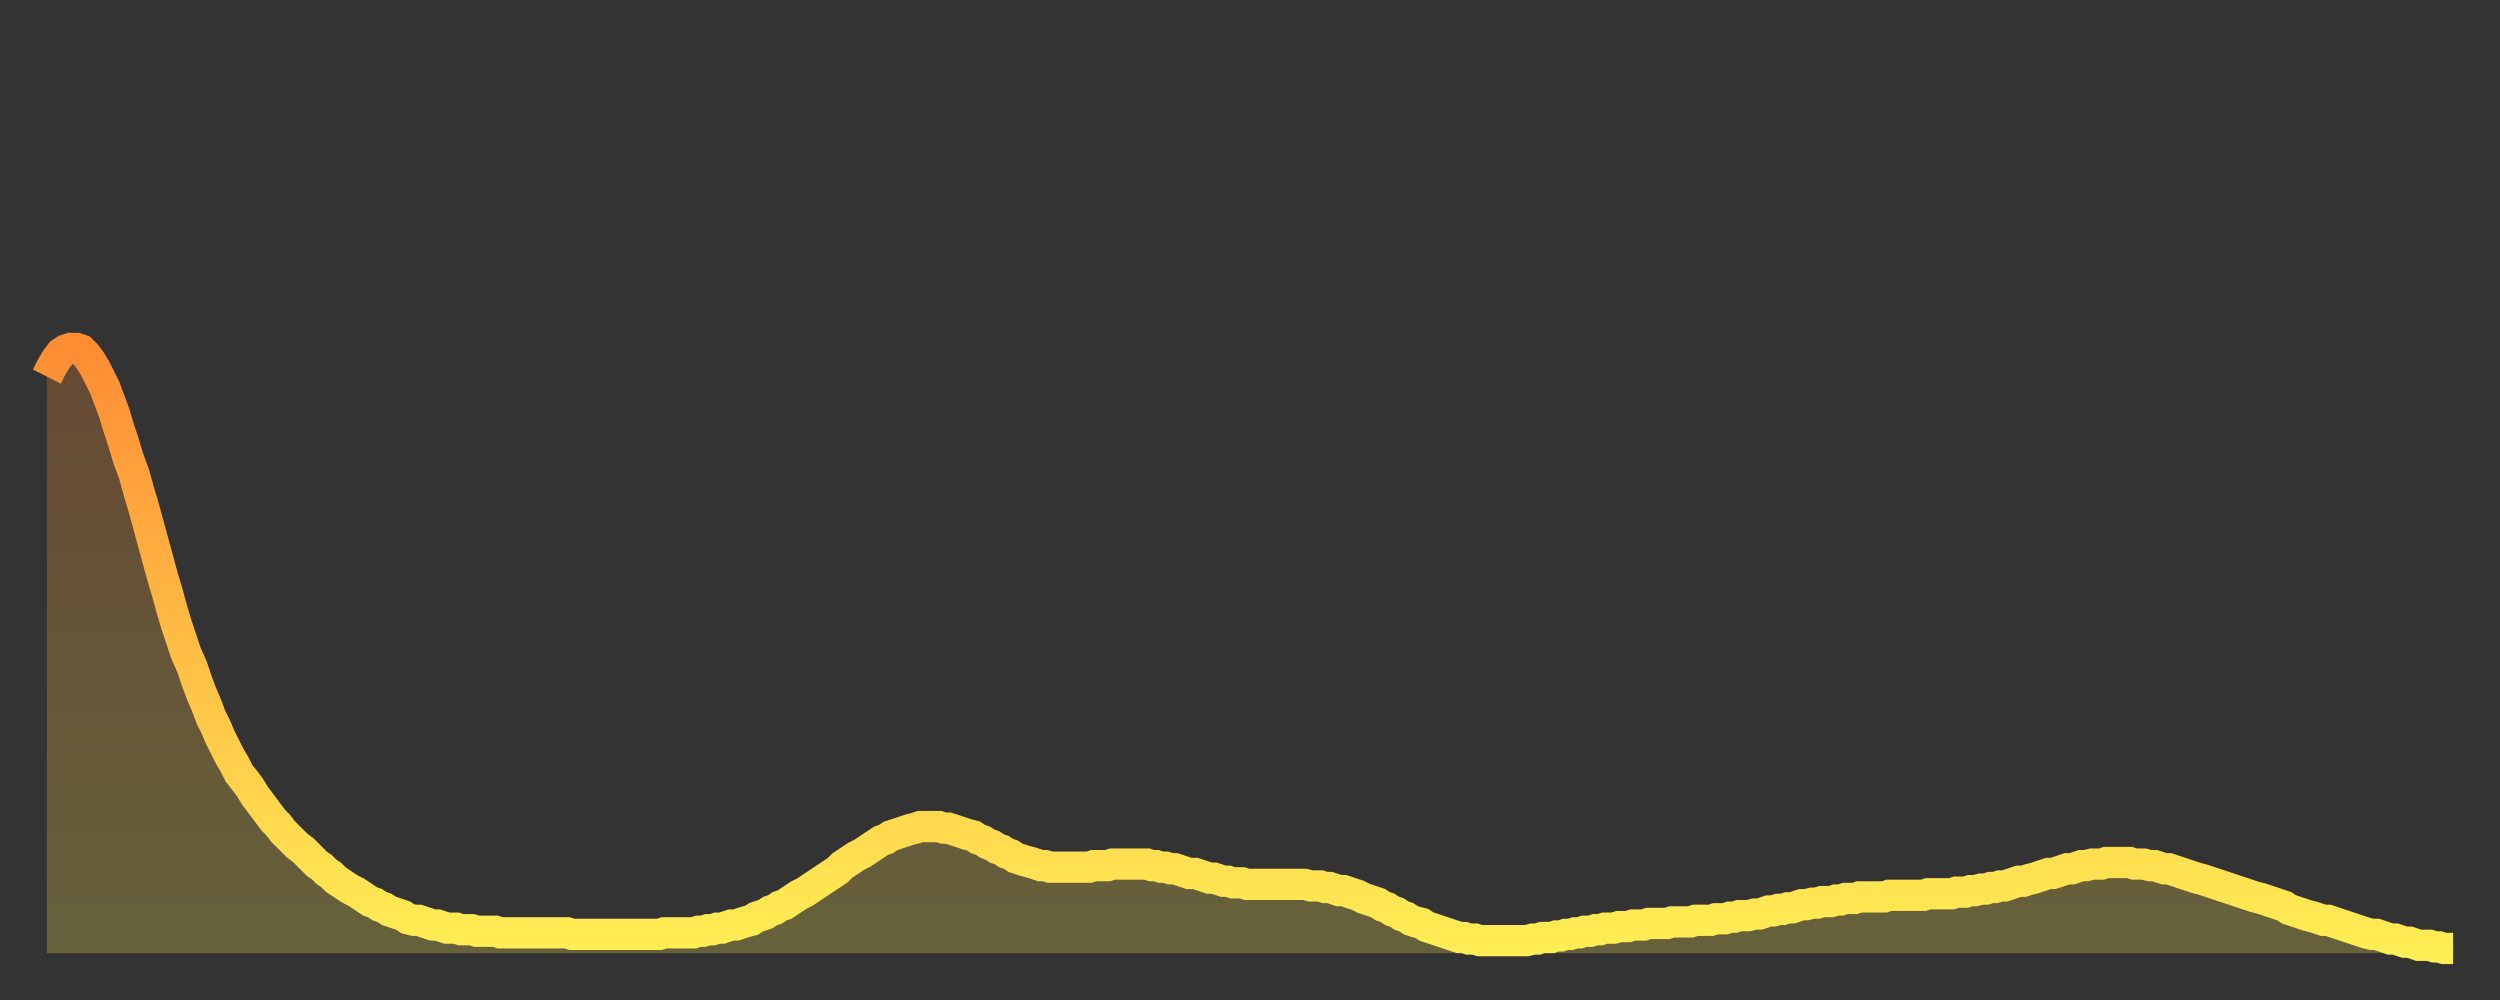
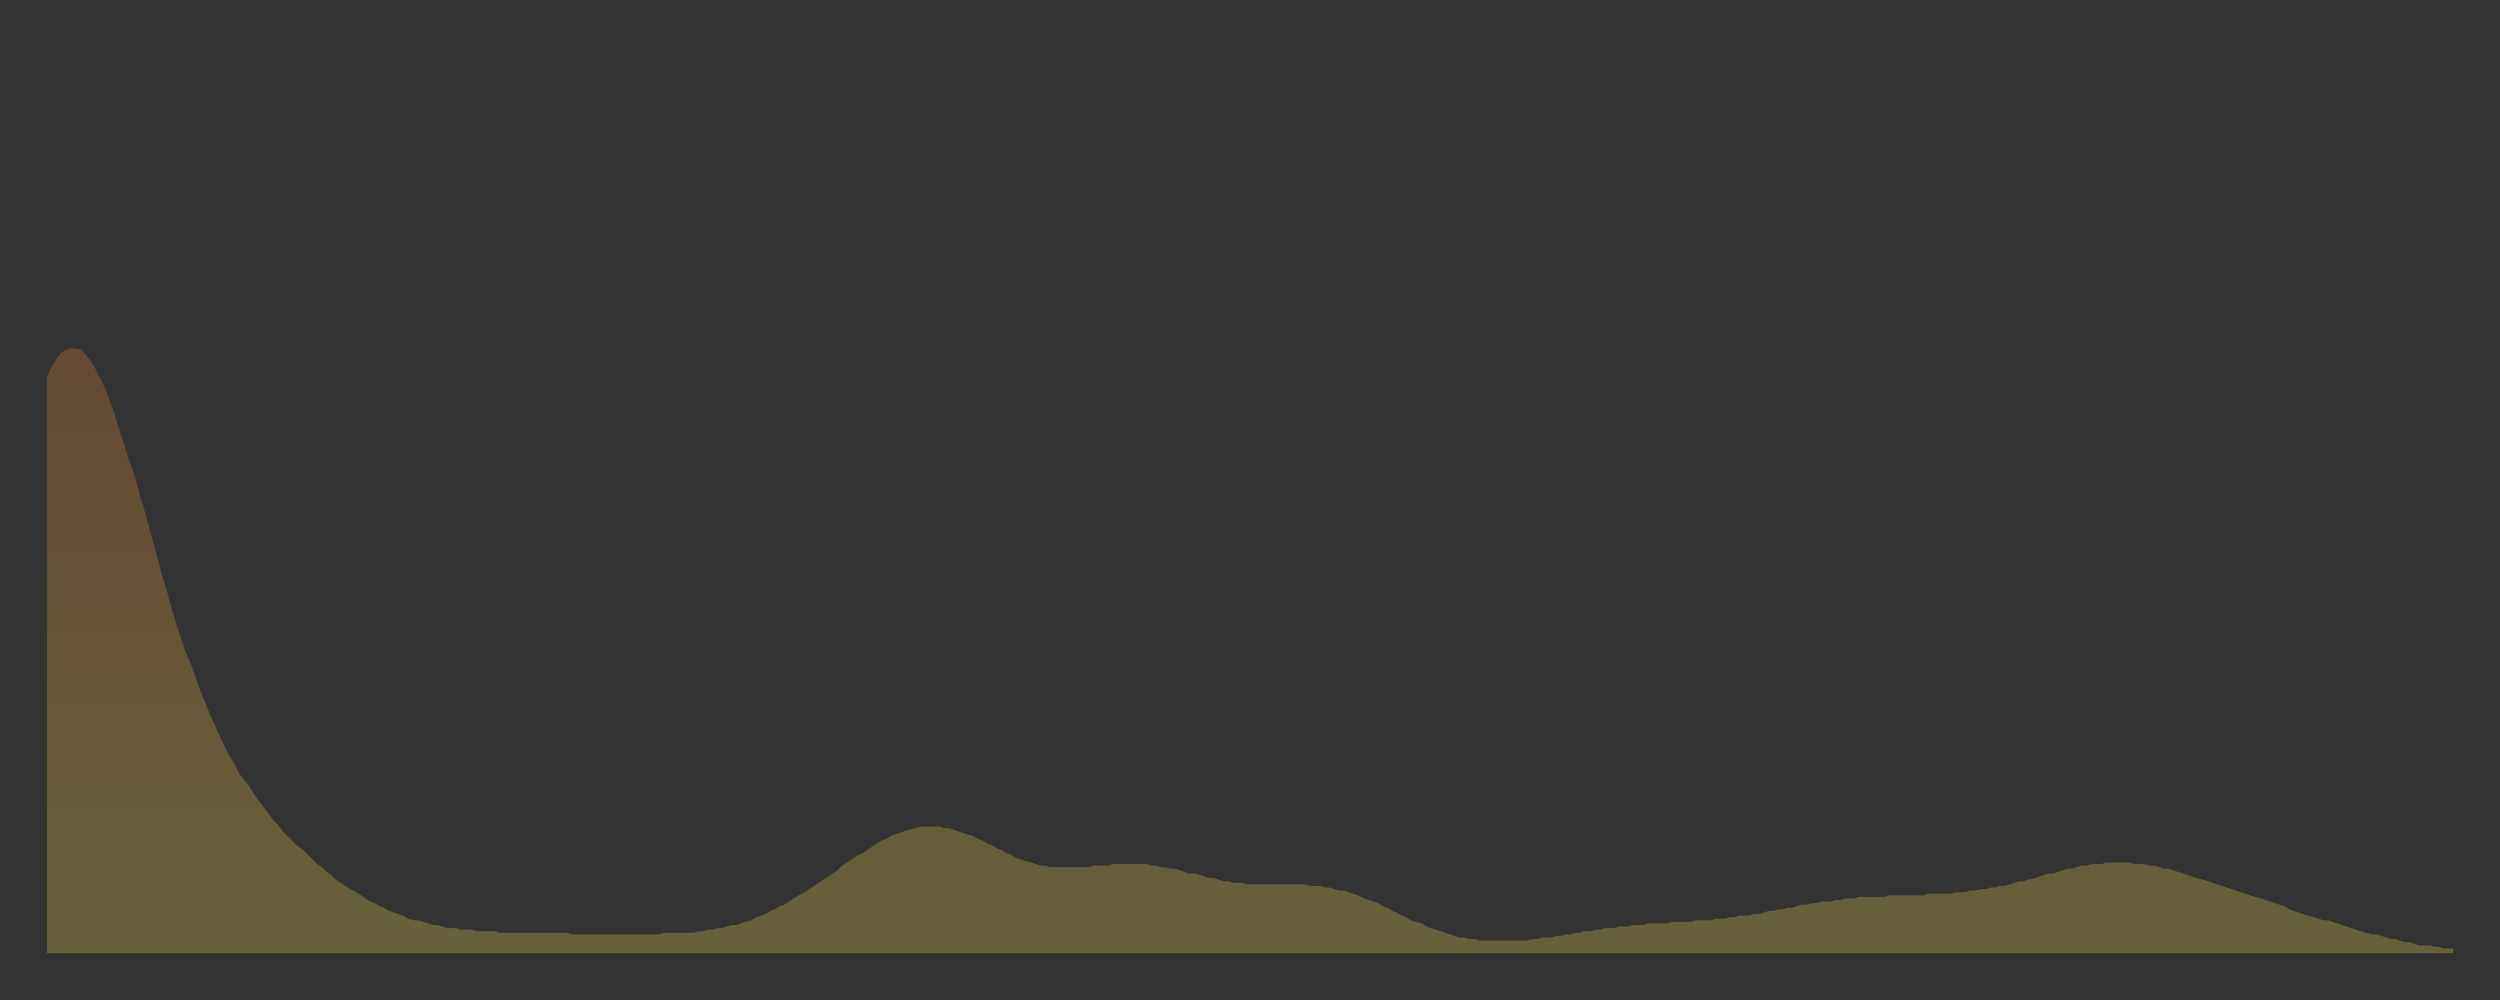
<svg xmlns="http://www.w3.org/2000/svg" baseProfile="full" height="64" version="1.1" width="160">
  <rect width="100%" height="100%" fill="#333333" stroke="none" />
  <defs>
    <linearGradient id="id3330" x1="0" x2="0" y1="0" y2="1">
      <stop offset="0%" stop-color="#ff8d34" />
      <stop offset="50%" stop-color="#ffbd45" />
      <stop offset="100%" stop-color="#ffee55" />
    </linearGradient>
  </defs>
  <g transform="translate(3,3)">
    <g>
-       <path d="M 0.0 21.1 0.3 20.5 0.6 20.0 0.9 19.6 1.2 19.4 1.5 19.3 1.9 19.3 2.2 19.4 2.5 19.7 2.8 20.1 3.1 20.6 3.4 21.2 3.7 21.8 4.0 22.6 4.3 23.4 4.6 24.4 4.9 25.3 5.2 26.3 5.6 27.4 5.9 28.5 6.2 29.5 6.5 30.6 6.8 31.7 7.1 32.8 7.4 33.9 7.7 34.9 8.0 36.0 8.3 37.0 8.6 37.9 8.9 38.8 9.3 39.7 9.6 40.6 9.9 41.4 10.2 42.1 10.5 42.9 10.8 43.5 11.1 44.2 11.4 44.8 11.7 45.4 12.0 45.9 12.3 46.5 12.7 47.0 13.0 47.4 13.3 47.9 13.6 48.3 13.9 48.7 14.2 49.1 14.5 49.5 14.8 49.8 15.1 50.2 15.4 50.5 15.7 50.8 16.0 51.1 16.4 51.4 16.7 51.7 17.0 52.0 17.3 52.3 17.6 52.5 17.9 52.8 18.2 53.0 18.5 53.3 18.8 53.5 19.1 53.7 19.4 53.9 19.8 54.1 20.1 54.3 20.4 54.5 20.7 54.7 21.0 54.8 21.3 55.0 21.6 55.1 21.9 55.3 22.2 55.4 22.5 55.5 22.8 55.6 23.1 55.8 23.5 55.9 23.8 55.9 24.1 56.0 24.4 56.1 24.7 56.2 25.0 56.2 25.3 56.3 25.6 56.4 25.9 56.4 26.2 56.4 26.5 56.5 26.8 56.5 27.2 56.5 27.5 56.6 27.8 56.6 28.1 56.6 28.4 56.6 28.7 56.6 29.0 56.7 29.3 56.7 29.6 56.7 29.9 56.7 30.2 56.7 30.6 56.7 30.9 56.7 31.2 56.7 31.5 56.7 31.8 56.7 32.1 56.7 32.4 56.7 32.7 56.7 33.0 56.7 33.3 56.7 33.6 56.8 33.9 56.8 34.3 56.8 34.6 56.8 34.9 56.8 35.2 56.8 35.5 56.8 35.8 56.8 36.1 56.8 36.4 56.8 36.7 56.8 37.0 56.8 37.3 56.8 37.7 56.8 38.0 56.8 38.3 56.8 38.6 56.8 38.9 56.8 39.2 56.8 39.5 56.7 39.8 56.7 40.1 56.7 40.4 56.7 40.7 56.7 41.0 56.7 41.4 56.7 41.7 56.6 42.0 56.6 42.3 56.5 42.6 56.5 42.9 56.4 43.2 56.4 43.5 56.3 43.8 56.2 44.1 56.2 44.4 56.1 44.7 56.0 45.1 55.9 45.4 55.7 45.7 55.6 46.0 55.5 46.3 55.3 46.6 55.2 46.9 55.0 47.2 54.9 47.5 54.7 47.8 54.5 48.1 54.3 48.5 54.1 48.8 53.9 49.1 53.7 49.4 53.5 49.7 53.3 50.0 53.1 50.3 52.9 50.6 52.7 50.9 52.4 51.2 52.2 51.5 52.0 51.8 51.8 52.2 51.6 52.5 51.4 52.8 51.2 53.1 51.0 53.4 50.8 53.7 50.7 54.0 50.5 54.3 50.4 54.6 50.3 54.9 50.2 55.2 50.1 55.6 50.0 55.9 49.9 56.2 49.9 56.5 49.9 56.8 49.9 57.1 49.9 57.4 50.0 57.7 50.0 58.0 50.1 58.3 50.2 58.6 50.3 58.9 50.4 59.3 50.5 59.6 50.7 59.9 50.8 60.2 51.0 60.5 51.1 60.8 51.3 61.1 51.4 61.4 51.6 61.7 51.7 62.0 51.9 62.3 52.0 62.6 52.1 63.0 52.2 63.3 52.3 63.6 52.4 63.9 52.4 64.2 52.5 64.5 52.5 64.8 52.5 65.1 52.5 65.4 52.5 65.7 52.5 66.0 52.5 66.4 52.5 66.7 52.5 67.0 52.4 67.3 52.4 67.6 52.4 67.9 52.4 68.2 52.3 68.5 52.3 68.8 52.3 69.1 52.3 69.4 52.3 69.7 52.3 70.1 52.3 70.4 52.3 70.7 52.4 71.0 52.4 71.3 52.5 71.6 52.5 71.9 52.6 72.2 52.6 72.5 52.7 72.8 52.8 73.1 52.9 73.5 52.9 73.8 53.0 74.1 53.1 74.4 53.2 74.7 53.2 75.0 53.3 75.3 53.4 75.6 53.4 75.9 53.5 76.2 53.5 76.5 53.5 76.8 53.6 77.2 53.6 77.5 53.6 77.8 53.6 78.1 53.6 78.4 53.6 78.7 53.6 79.0 53.6 79.3 53.6 79.6 53.6 79.9 53.6 80.2 53.6 80.5 53.6 80.9 53.7 81.2 53.7 81.5 53.7 81.8 53.8 82.1 53.8 82.4 53.9 82.7 54.0 83.0 54.0 83.3 54.1 83.6 54.2 83.9 54.3 84.3 54.5 84.6 54.6 84.9 54.7 85.2 54.8 85.5 55.0 85.8 55.1 86.1 55.3 86.4 55.4 86.7 55.6 87.0 55.7 87.3 55.9 87.6 56.0 88.0 56.1 88.3 56.3 88.6 56.4 88.9 56.5 89.2 56.6 89.5 56.7 89.8 56.8 90.1 56.9 90.4 57.0 90.7 57.0 91.0 57.1 91.4 57.1 91.7 57.2 92.0 57.2 92.3 57.2 92.6 57.2 92.9 57.2 93.2 57.2 93.5 57.2 93.8 57.2 94.1 57.2 94.4 57.2 94.7 57.2 95.1 57.1 95.4 57.1 95.7 57.0 96.0 57.0 96.3 57.0 96.6 56.9 96.9 56.9 97.2 56.8 97.5 56.8 97.8 56.7 98.1 56.7 98.4 56.6 98.8 56.6 99.1 56.5 99.4 56.5 99.7 56.4 100.0 56.4 100.3 56.4 100.6 56.3 100.9 56.3 101.2 56.3 101.5 56.2 101.8 56.2 102.2 56.2 102.5 56.1 102.8 56.1 103.1 56.1 103.4 56.1 103.7 56.1 104.0 56.0 104.3 56.0 104.6 56.0 104.9 56.0 105.2 56.0 105.5 55.9 105.9 55.9 106.2 55.9 106.5 55.9 106.8 55.8 107.1 55.8 107.4 55.8 107.7 55.7 108.0 55.7 108.3 55.6 108.6 55.6 108.9 55.6 109.3 55.5 109.6 55.5 109.9 55.4 110.2 55.3 110.5 55.3 110.8 55.2 111.1 55.2 111.4 55.1 111.7 55.1 112.0 55.0 112.3 54.9 112.6 54.9 113.0 54.8 113.3 54.8 113.6 54.7 113.9 54.7 114.2 54.7 114.5 54.6 114.8 54.6 115.1 54.5 115.4 54.5 115.7 54.5 116.0 54.4 116.3 54.4 116.7 54.4 117.0 54.4 117.3 54.4 117.6 54.4 117.9 54.3 118.2 54.3 118.5 54.3 118.8 54.3 119.1 54.3 119.4 54.3 119.7 54.3 120.1 54.3 120.4 54.2 120.7 54.2 121.0 54.2 121.3 54.2 121.6 54.2 121.9 54.2 122.2 54.1 122.5 54.1 122.8 54.1 123.1 54.0 123.4 54.0 123.8 53.9 124.1 53.9 124.4 53.8 124.7 53.8 125.0 53.7 125.3 53.7 125.6 53.6 125.9 53.5 126.2 53.4 126.5 53.4 126.8 53.3 127.2 53.2 127.5 53.1 127.8 53.0 128.1 52.9 128.4 52.9 128.7 52.8 129.0 52.7 129.3 52.6 129.6 52.6 129.9 52.5 130.2 52.4 130.5 52.4 130.9 52.3 131.2 52.3 131.5 52.3 131.8 52.2 132.1 52.2 132.4 52.2 132.7 52.2 133.0 52.2 133.3 52.2 133.6 52.3 133.9 52.3 134.2 52.3 134.6 52.4 134.9 52.4 135.2 52.5 135.5 52.6 135.8 52.6 136.1 52.7 136.4 52.8 136.7 52.9 137.0 53.0 137.3 53.1 137.6 53.2 138.0 53.3 138.3 53.4 138.6 53.5 138.9 53.6 139.2 53.7 139.5 53.8 139.8 53.9 140.1 54.0 140.4 54.1 140.7 54.2 141.0 54.3 141.3 54.4 141.7 54.5 142.0 54.6 142.3 54.7 142.6 54.8 142.9 54.9 143.2 55.0 143.5 55.2 143.8 55.3 144.1 55.4 144.4 55.5 144.7 55.6 145.1 55.7 145.4 55.8 145.7 55.9 146.0 55.9 146.3 56.0 146.6 56.1 146.9 56.2 147.2 56.3 147.5 56.4 147.8 56.5 148.1 56.6 148.4 56.7 148.8 56.8 149.1 56.8 149.4 56.9 149.7 57.0 150.0 57.1 150.3 57.1 150.6 57.2 150.9 57.3 151.2 57.3 151.5 57.4 151.8 57.5 152.1 57.5 152.5 57.5 152.8 57.6 153.1 57.6 153.4 57.7 153.7 57.7 154.0 57.7" fill="none" id="graph-curve" opacity="1" stroke="url(#id3330)" stroke-width="2" />
      <path d="M 0 58 L 0.0 21.1 0.3 20.5 0.6 20.0 0.9 19.6 1.2 19.4 1.5 19.3 1.9 19.3 2.2 19.4 2.5 19.7 2.8 20.1 3.1 20.6 3.4 21.2 3.7 21.8 4.0 22.6 4.3 23.4 4.6 24.4 4.9 25.3 5.2 26.3 5.6 27.4 5.9 28.5 6.2 29.5 6.5 30.6 6.8 31.7 7.1 32.8 7.4 33.9 7.7 34.9 8.0 36.0 8.3 37.0 8.6 37.9 8.9 38.8 9.3 39.7 9.6 40.6 9.9 41.4 10.2 42.1 10.5 42.9 10.8 43.5 11.1 44.2 11.4 44.8 11.7 45.4 12.0 45.9 12.3 46.5 12.7 47.0 13.0 47.4 13.3 47.9 13.6 48.3 13.9 48.7 14.2 49.1 14.5 49.5 14.8 49.8 15.1 50.2 15.4 50.5 15.7 50.8 16.0 51.1 16.4 51.4 16.7 51.7 17.0 52.0 17.3 52.3 17.6 52.5 17.9 52.8 18.2 53.0 18.5 53.3 18.8 53.5 19.1 53.7 19.4 53.9 19.8 54.1 20.1 54.3 20.4 54.5 20.7 54.7 21.0 54.8 21.3 55.0 21.6 55.1 21.9 55.3 22.2 55.4 22.5 55.5 22.8 55.6 23.1 55.8 23.5 55.9 23.8 55.9 24.1 56.0 24.4 56.1 24.7 56.2 25.0 56.2 25.3 56.3 25.6 56.4 25.9 56.4 26.2 56.4 26.5 56.5 26.8 56.5 27.2 56.5 27.5 56.6 27.8 56.6 28.1 56.6 28.4 56.6 28.7 56.6 29.0 56.7 29.3 56.7 29.6 56.7 29.9 56.7 30.2 56.7 30.6 56.7 30.9 56.7 31.2 56.7 31.5 56.7 31.8 56.7 32.1 56.7 32.4 56.7 32.7 56.7 33.0 56.7 33.3 56.7 33.6 56.8 33.9 56.8 34.3 56.8 34.6 56.8 34.9 56.8 35.2 56.8 35.5 56.8 35.8 56.8 36.1 56.8 36.4 56.8 36.7 56.8 37.0 56.8 37.3 56.8 37.7 56.8 38.0 56.8 38.3 56.8 38.6 56.8 38.9 56.8 39.2 56.8 39.5 56.7 39.8 56.7 40.1 56.7 40.4 56.7 40.7 56.7 41.0 56.7 41.4 56.7 41.7 56.6 42.0 56.6 42.3 56.5 42.6 56.5 42.9 56.4 43.2 56.4 43.5 56.3 43.8 56.2 44.1 56.2 44.4 56.1 44.7 56.0 45.1 55.9 45.4 55.7 45.7 55.6 46.0 55.5 46.3 55.3 46.6 55.2 46.9 55.0 47.2 54.9 47.5 54.7 47.8 54.5 48.1 54.3 48.5 54.1 48.8 53.9 49.1 53.7 49.4 53.5 49.7 53.3 50.0 53.1 50.3 52.9 50.6 52.7 50.9 52.4 51.2 52.2 51.5 52.0 51.8 51.8 52.2 51.6 52.5 51.4 52.8 51.2 53.1 51.0 53.4 50.8 53.7 50.7 54.0 50.5 54.3 50.4 54.6 50.3 54.9 50.2 55.2 50.1 55.6 50.0 55.9 49.9 56.2 49.9 56.5 49.9 56.8 49.9 57.1 49.9 57.4 50.0 57.7 50.0 58.0 50.1 58.3 50.2 58.6 50.3 58.9 50.4 59.3 50.5 59.6 50.7 59.9 50.8 60.2 51.0 60.5 51.1 60.8 51.3 61.1 51.4 61.4 51.6 61.7 51.7 62.0 51.9 62.3 52.0 62.6 52.1 63.0 52.2 63.3 52.3 63.6 52.4 63.9 52.4 64.2 52.5 64.5 52.5 64.8 52.5 65.1 52.5 65.4 52.5 65.7 52.5 66.0 52.5 66.4 52.5 66.7 52.5 67.0 52.4 67.3 52.4 67.6 52.4 67.9 52.4 68.2 52.3 68.5 52.3 68.8 52.3 69.1 52.3 69.4 52.3 69.7 52.3 70.1 52.3 70.4 52.3 70.7 52.4 71.0 52.4 71.3 52.5 71.6 52.5 71.9 52.6 72.2 52.6 72.5 52.7 72.8 52.8 73.1 52.9 73.5 52.9 73.8 53.0 74.1 53.1 74.4 53.2 74.7 53.2 75.0 53.3 75.3 53.4 75.6 53.4 75.9 53.5 76.2 53.5 76.5 53.5 76.8 53.6 77.2 53.6 77.5 53.6 77.8 53.6 78.1 53.6 78.4 53.6 78.7 53.6 79.0 53.6 79.3 53.6 79.6 53.6 79.9 53.6 80.2 53.6 80.5 53.6 80.9 53.7 81.2 53.7 81.5 53.7 81.8 53.8 82.1 53.8 82.4 53.9 82.7 54.0 83.0 54.0 83.3 54.1 83.6 54.2 83.9 54.3 84.3 54.5 84.6 54.6 84.9 54.7 85.2 54.8 85.5 55.0 85.8 55.1 86.1 55.3 86.4 55.4 86.7 55.6 87.0 55.7 87.3 55.9 87.6 56.0 88.0 56.1 88.3 56.3 88.6 56.4 88.9 56.5 89.2 56.6 89.5 56.7 89.8 56.8 90.1 56.9 90.4 57.0 90.7 57.0 91.0 57.1 91.4 57.1 91.7 57.2 92.0 57.2 92.3 57.2 92.6 57.2 92.9 57.2 93.2 57.2 93.5 57.2 93.8 57.2 94.1 57.2 94.4 57.2 94.7 57.2 95.1 57.1 95.4 57.1 95.7 57.0 96.0 57.0 96.3 57.0 96.6 56.9 96.9 56.9 97.2 56.8 97.5 56.8 97.8 56.7 98.1 56.7 98.4 56.6 98.8 56.6 99.1 56.5 99.4 56.5 99.7 56.4 100.0 56.4 100.3 56.4 100.6 56.3 100.9 56.3 101.2 56.3 101.5 56.2 101.8 56.2 102.2 56.2 102.5 56.1 102.8 56.1 103.1 56.1 103.4 56.1 103.7 56.1 104.0 56.0 104.3 56.0 104.6 56.0 104.9 56.0 105.2 56.0 105.5 55.9 105.9 55.9 106.2 55.9 106.5 55.9 106.8 55.8 107.1 55.8 107.4 55.8 107.7 55.7 108.0 55.7 108.3 55.6 108.6 55.6 108.9 55.6 109.3 55.5 109.6 55.5 109.9 55.4 110.2 55.3 110.5 55.3 110.8 55.2 111.1 55.2 111.4 55.1 111.7 55.1 112.0 55.0 112.3 54.9 112.6 54.9 113.0 54.8 113.3 54.8 113.6 54.7 113.9 54.7 114.2 54.7 114.5 54.6 114.8 54.6 115.1 54.5 115.4 54.5 115.7 54.5 116.0 54.4 116.3 54.4 116.7 54.4 117.0 54.4 117.3 54.4 117.6 54.4 117.9 54.3 118.2 54.3 118.5 54.3 118.8 54.3 119.1 54.3 119.4 54.3 119.7 54.3 120.1 54.3 120.4 54.2 120.7 54.2 121.0 54.2 121.3 54.2 121.6 54.2 121.9 54.2 122.2 54.1 122.5 54.1 122.8 54.1 123.1 54.0 123.4 54.0 123.8 53.9 124.1 53.9 124.4 53.8 124.7 53.8 125.0 53.7 125.3 53.7 125.6 53.6 125.9 53.5 126.2 53.4 126.5 53.4 126.8 53.3 127.2 53.2 127.5 53.1 127.8 53.0 128.1 52.9 128.4 52.9 128.7 52.8 129.0 52.7 129.3 52.6 129.6 52.6 129.9 52.5 130.2 52.4 130.5 52.4 130.9 52.3 131.2 52.3 131.5 52.3 131.8 52.2 132.1 52.2 132.4 52.2 132.7 52.2 133.0 52.2 133.3 52.2 133.6 52.3 133.9 52.3 134.2 52.3 134.6 52.4 134.9 52.4 135.2 52.5 135.5 52.6 135.8 52.6 136.1 52.7 136.4 52.8 136.7 52.9 137.0 53.0 137.3 53.1 137.6 53.2 138.0 53.3 138.3 53.4 138.6 53.5 138.9 53.6 139.2 53.7 139.5 53.8 139.8 53.9 140.1 54.0 140.4 54.1 140.7 54.2 141.0 54.3 141.3 54.4 141.7 54.5 142.0 54.6 142.3 54.7 142.6 54.8 142.9 54.9 143.2 55.0 143.5 55.2 143.8 55.3 144.1 55.4 144.4 55.5 144.7 55.6 145.1 55.7 145.4 55.8 145.7 55.9 146.0 55.9 146.3 56.0 146.6 56.1 146.9 56.2 147.2 56.3 147.5 56.4 147.8 56.5 148.1 56.6 148.4 56.7 148.8 56.8 149.1 56.8 149.4 56.9 149.7 57.0 150.0 57.1 150.3 57.1 150.6 57.2 150.9 57.3 151.2 57.3 151.5 57.4 151.8 57.5 152.1 57.5 152.5 57.5 152.8 57.6 153.1 57.6 153.4 57.7 153.7 57.7 154.0 57.7 154 58" fill="url(#id3330)" fill-opacity=".25" id="graph-shadow" />
    </g>
  </g>
</svg>